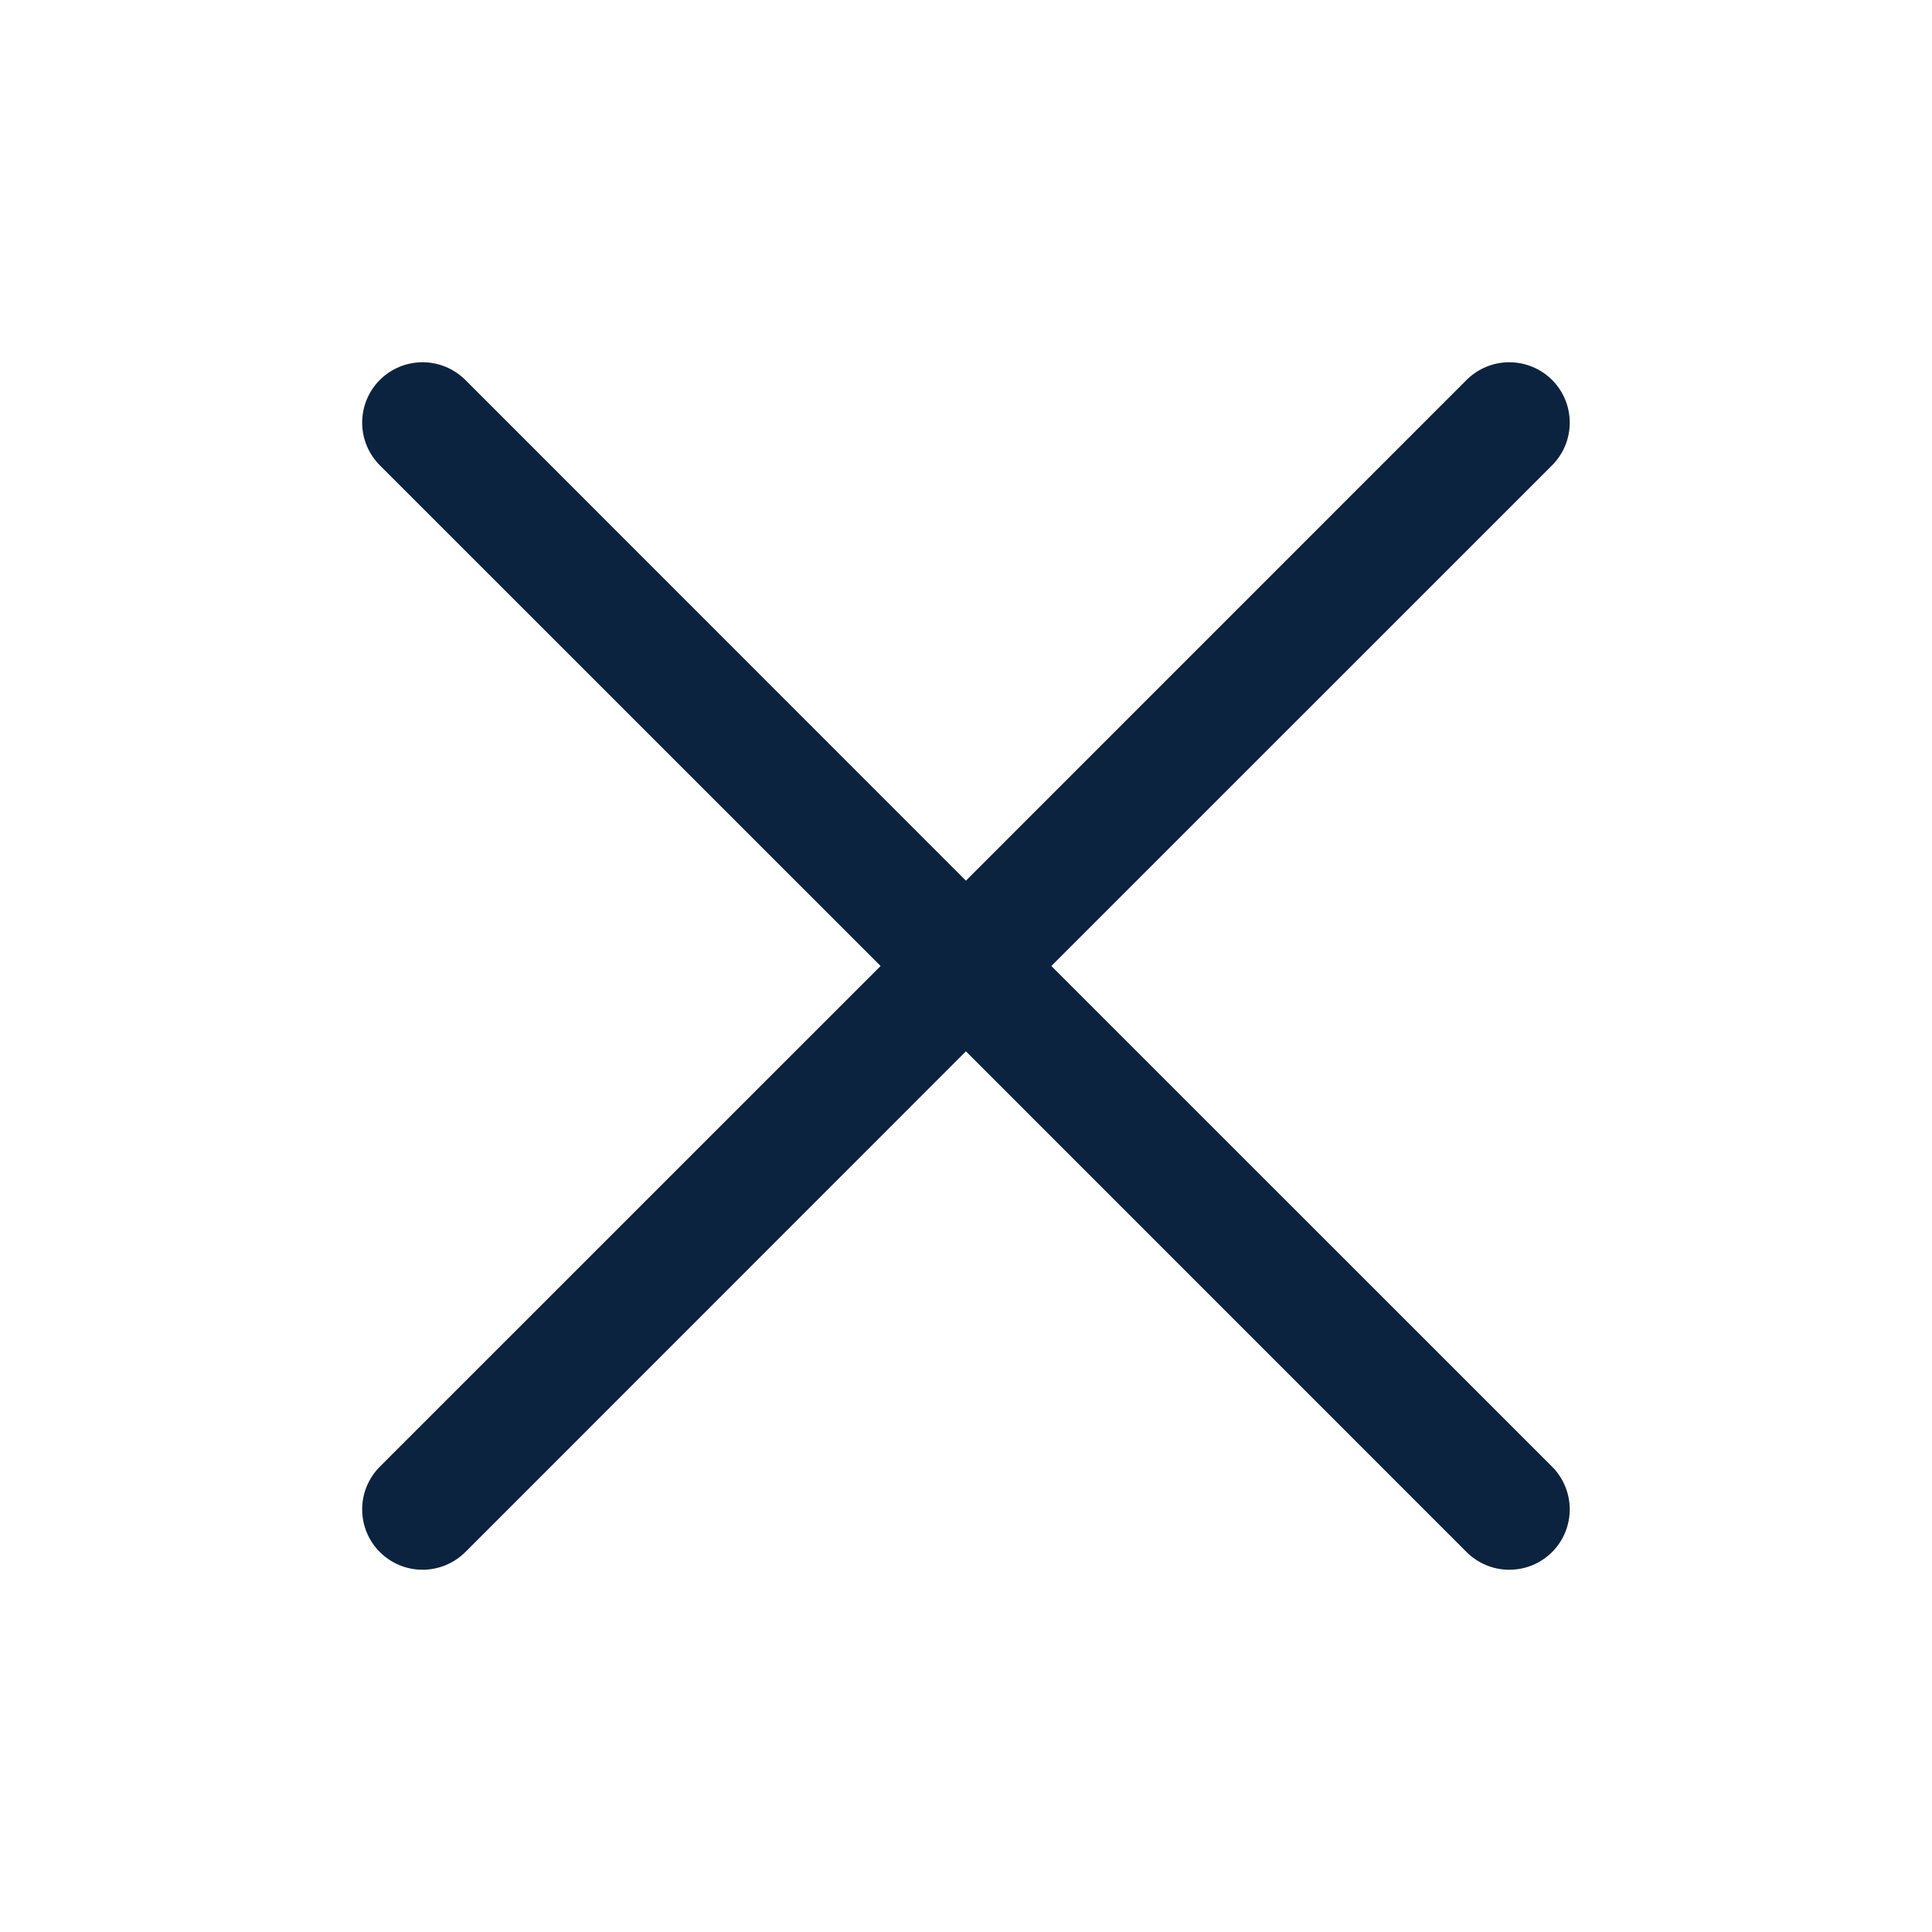
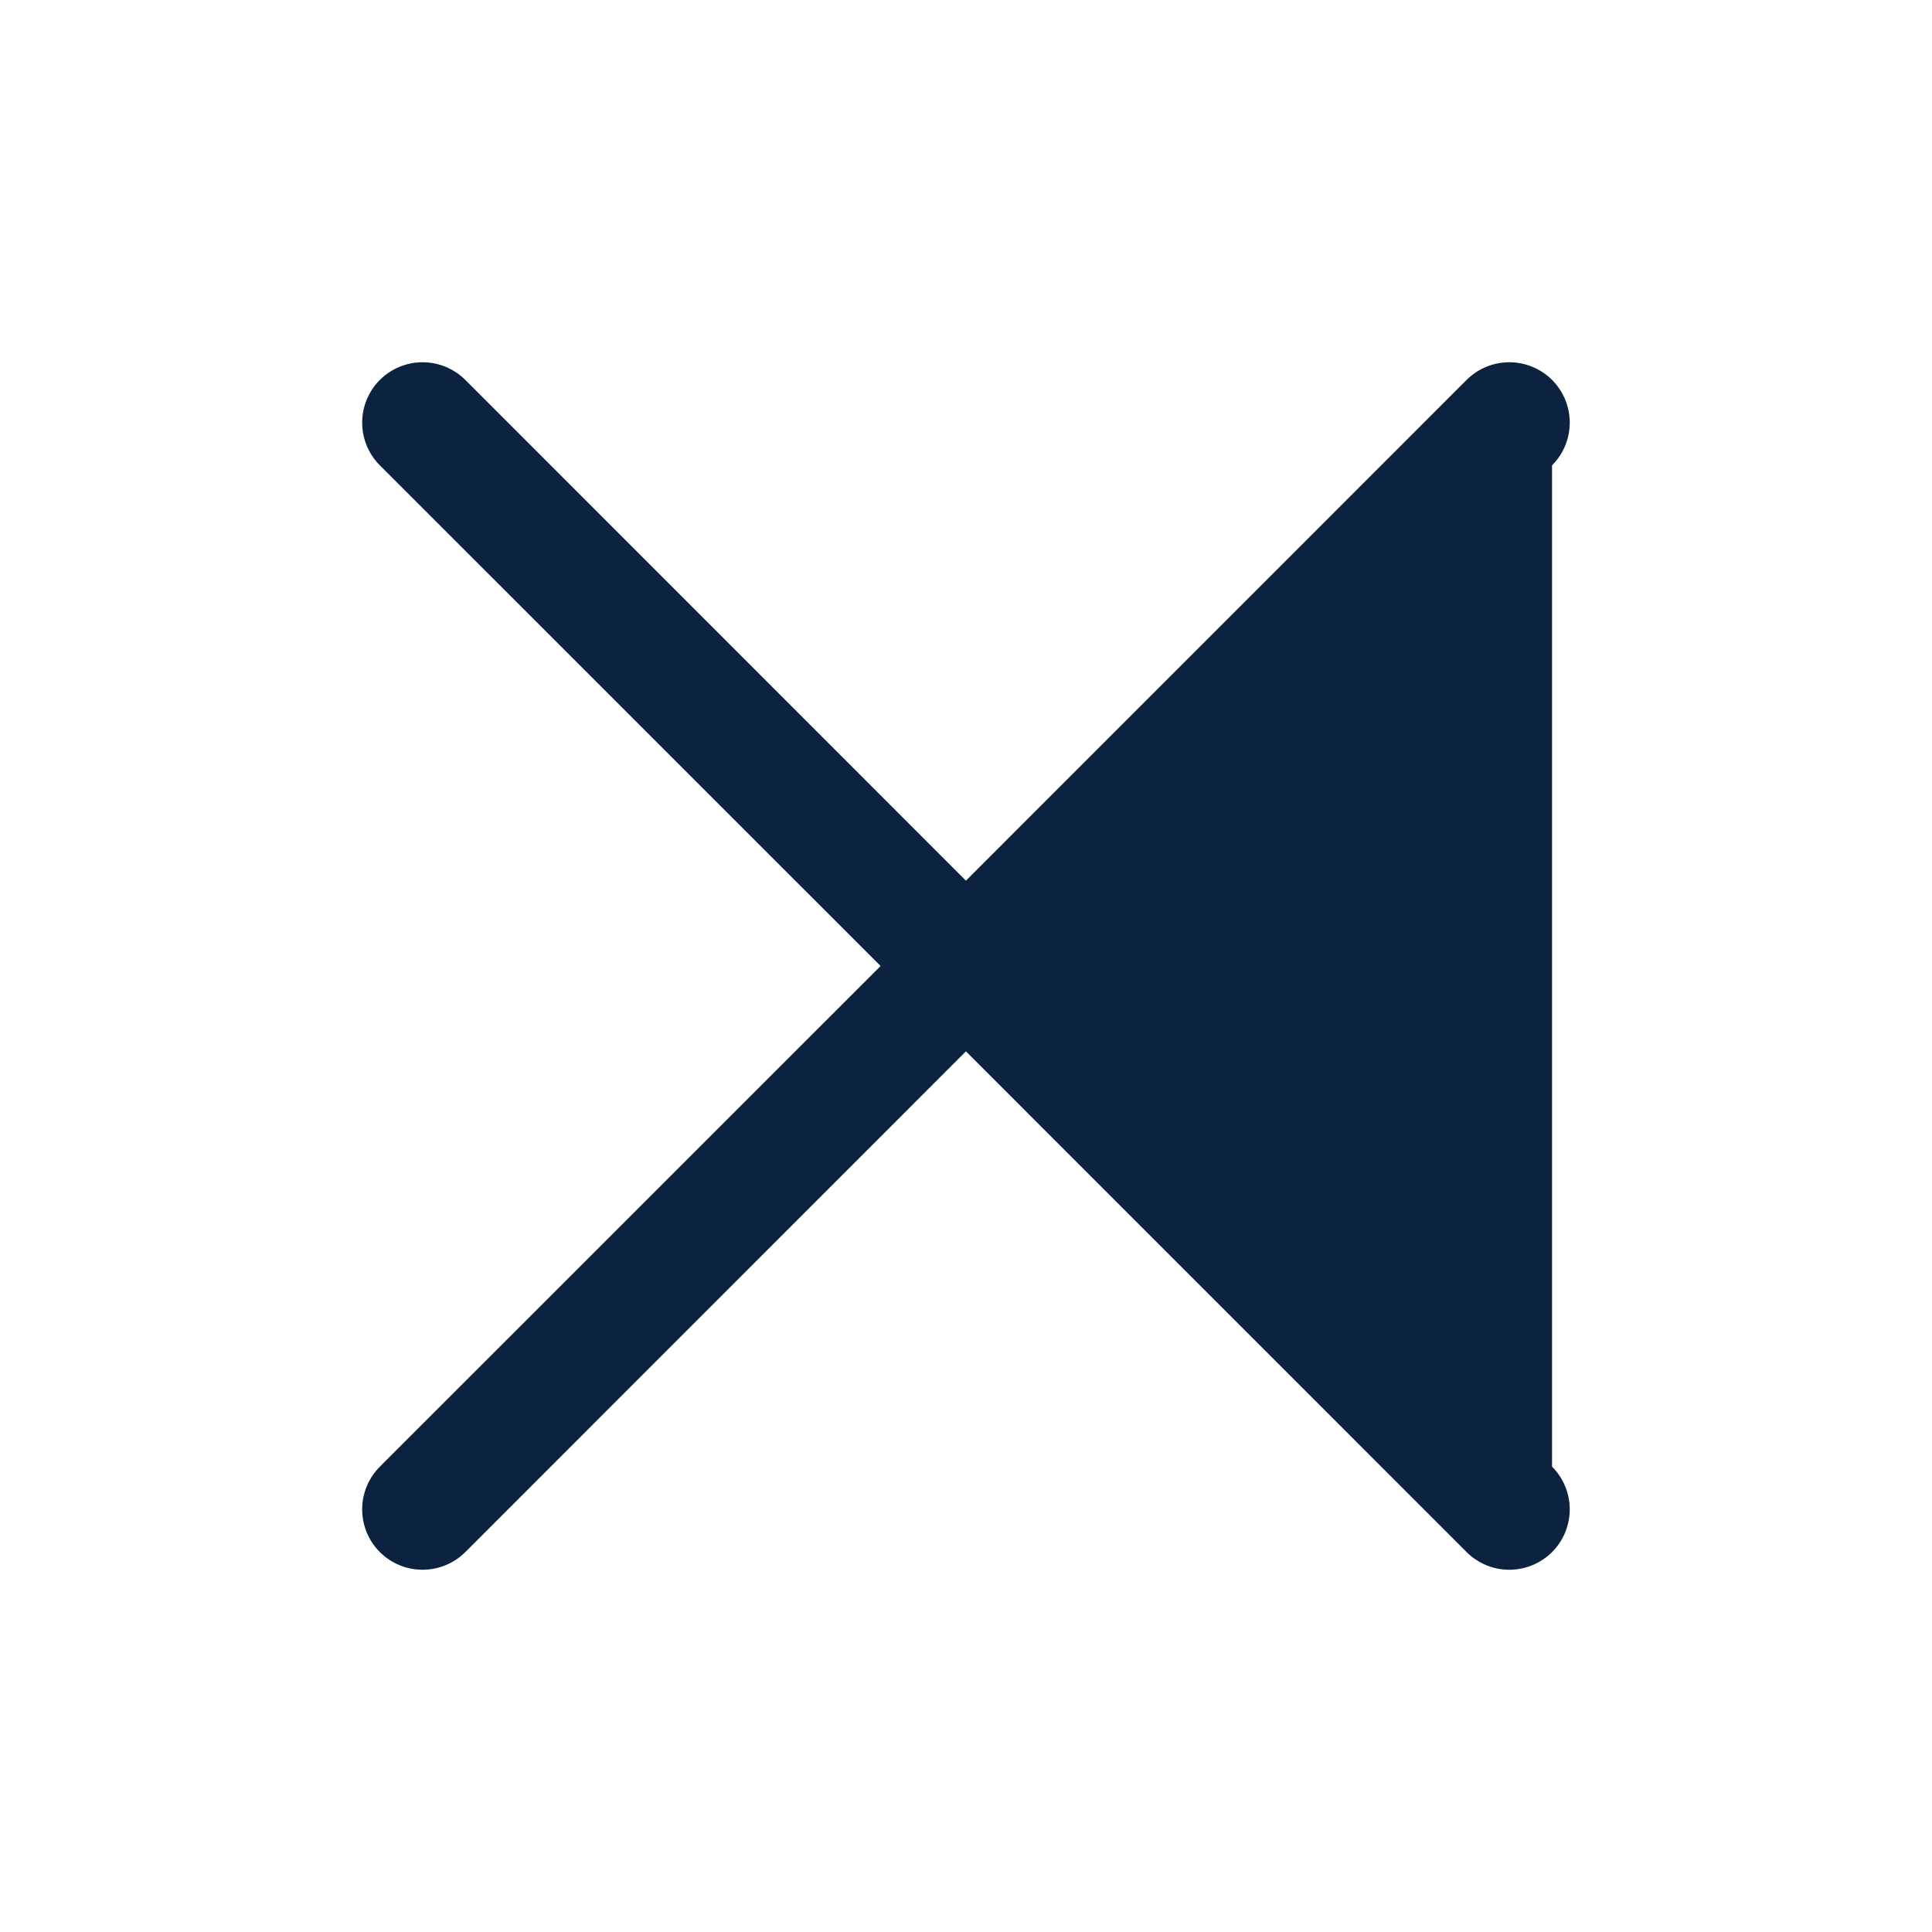
<svg xmlns="http://www.w3.org/2000/svg" width="24" height="24" viewBox="0 0 24 24" fill="none">
-   <path d="M19.28 18.219C19.35 18.289 19.405 18.372 19.443 18.463C19.48 18.554 19.5 18.651 19.5 18.75C19.5 18.849 19.48 18.946 19.443 19.037C19.405 19.128 19.35 19.211 19.28 19.281C19.21 19.35 19.128 19.405 19.037 19.443C18.946 19.481 18.848 19.5 18.749 19.5C18.651 19.5 18.553 19.481 18.462 19.443C18.371 19.405 18.288 19.35 18.219 19.281L11.999 13.06L5.78 19.281C5.639 19.421 5.448 19.5 5.249 19.5C5.05 19.5 4.86 19.421 4.719 19.281C4.578 19.14 4.499 18.949 4.499 18.75C4.499 18.551 4.578 18.36 4.719 18.219L10.939 12L4.719 5.781C4.578 5.64 4.499 5.449 4.499 5.25C4.499 5.051 4.578 4.86 4.719 4.719C4.86 4.579 5.05 4.5 5.249 4.5C5.448 4.5 5.639 4.579 5.78 4.719L11.999 10.94L18.219 4.719C18.36 4.579 18.55 4.5 18.749 4.5C18.948 4.5 19.139 4.579 19.28 4.719C19.421 4.86 19.5 5.051 19.5 5.25C19.5 5.449 19.421 5.64 19.28 5.781L13.06 12L19.28 18.219Z" fill="#0C2340" />
+   <path d="M19.28 18.219C19.35 18.289 19.405 18.372 19.443 18.463C19.48 18.554 19.5 18.651 19.5 18.75C19.5 18.849 19.48 18.946 19.443 19.037C19.405 19.128 19.35 19.211 19.28 19.281C19.21 19.35 19.128 19.405 19.037 19.443C18.946 19.481 18.848 19.5 18.749 19.5C18.651 19.5 18.553 19.481 18.462 19.443C18.371 19.405 18.288 19.35 18.219 19.281L11.999 13.06L5.78 19.281C5.639 19.421 5.448 19.5 5.249 19.5C5.05 19.5 4.86 19.421 4.719 19.281C4.578 19.14 4.499 18.949 4.499 18.75C4.499 18.551 4.578 18.36 4.719 18.219L10.939 12L4.719 5.781C4.578 5.64 4.499 5.449 4.499 5.25C4.499 5.051 4.578 4.86 4.719 4.719C4.86 4.579 5.05 4.5 5.249 4.5C5.448 4.5 5.639 4.579 5.78 4.719L11.999 10.94L18.219 4.719C18.36 4.579 18.55 4.5 18.749 4.5C18.948 4.5 19.139 4.579 19.28 4.719C19.421 4.86 19.5 5.051 19.5 5.25C19.5 5.449 19.421 5.64 19.28 5.781L19.28 18.219Z" fill="#0C2340" />
</svg>